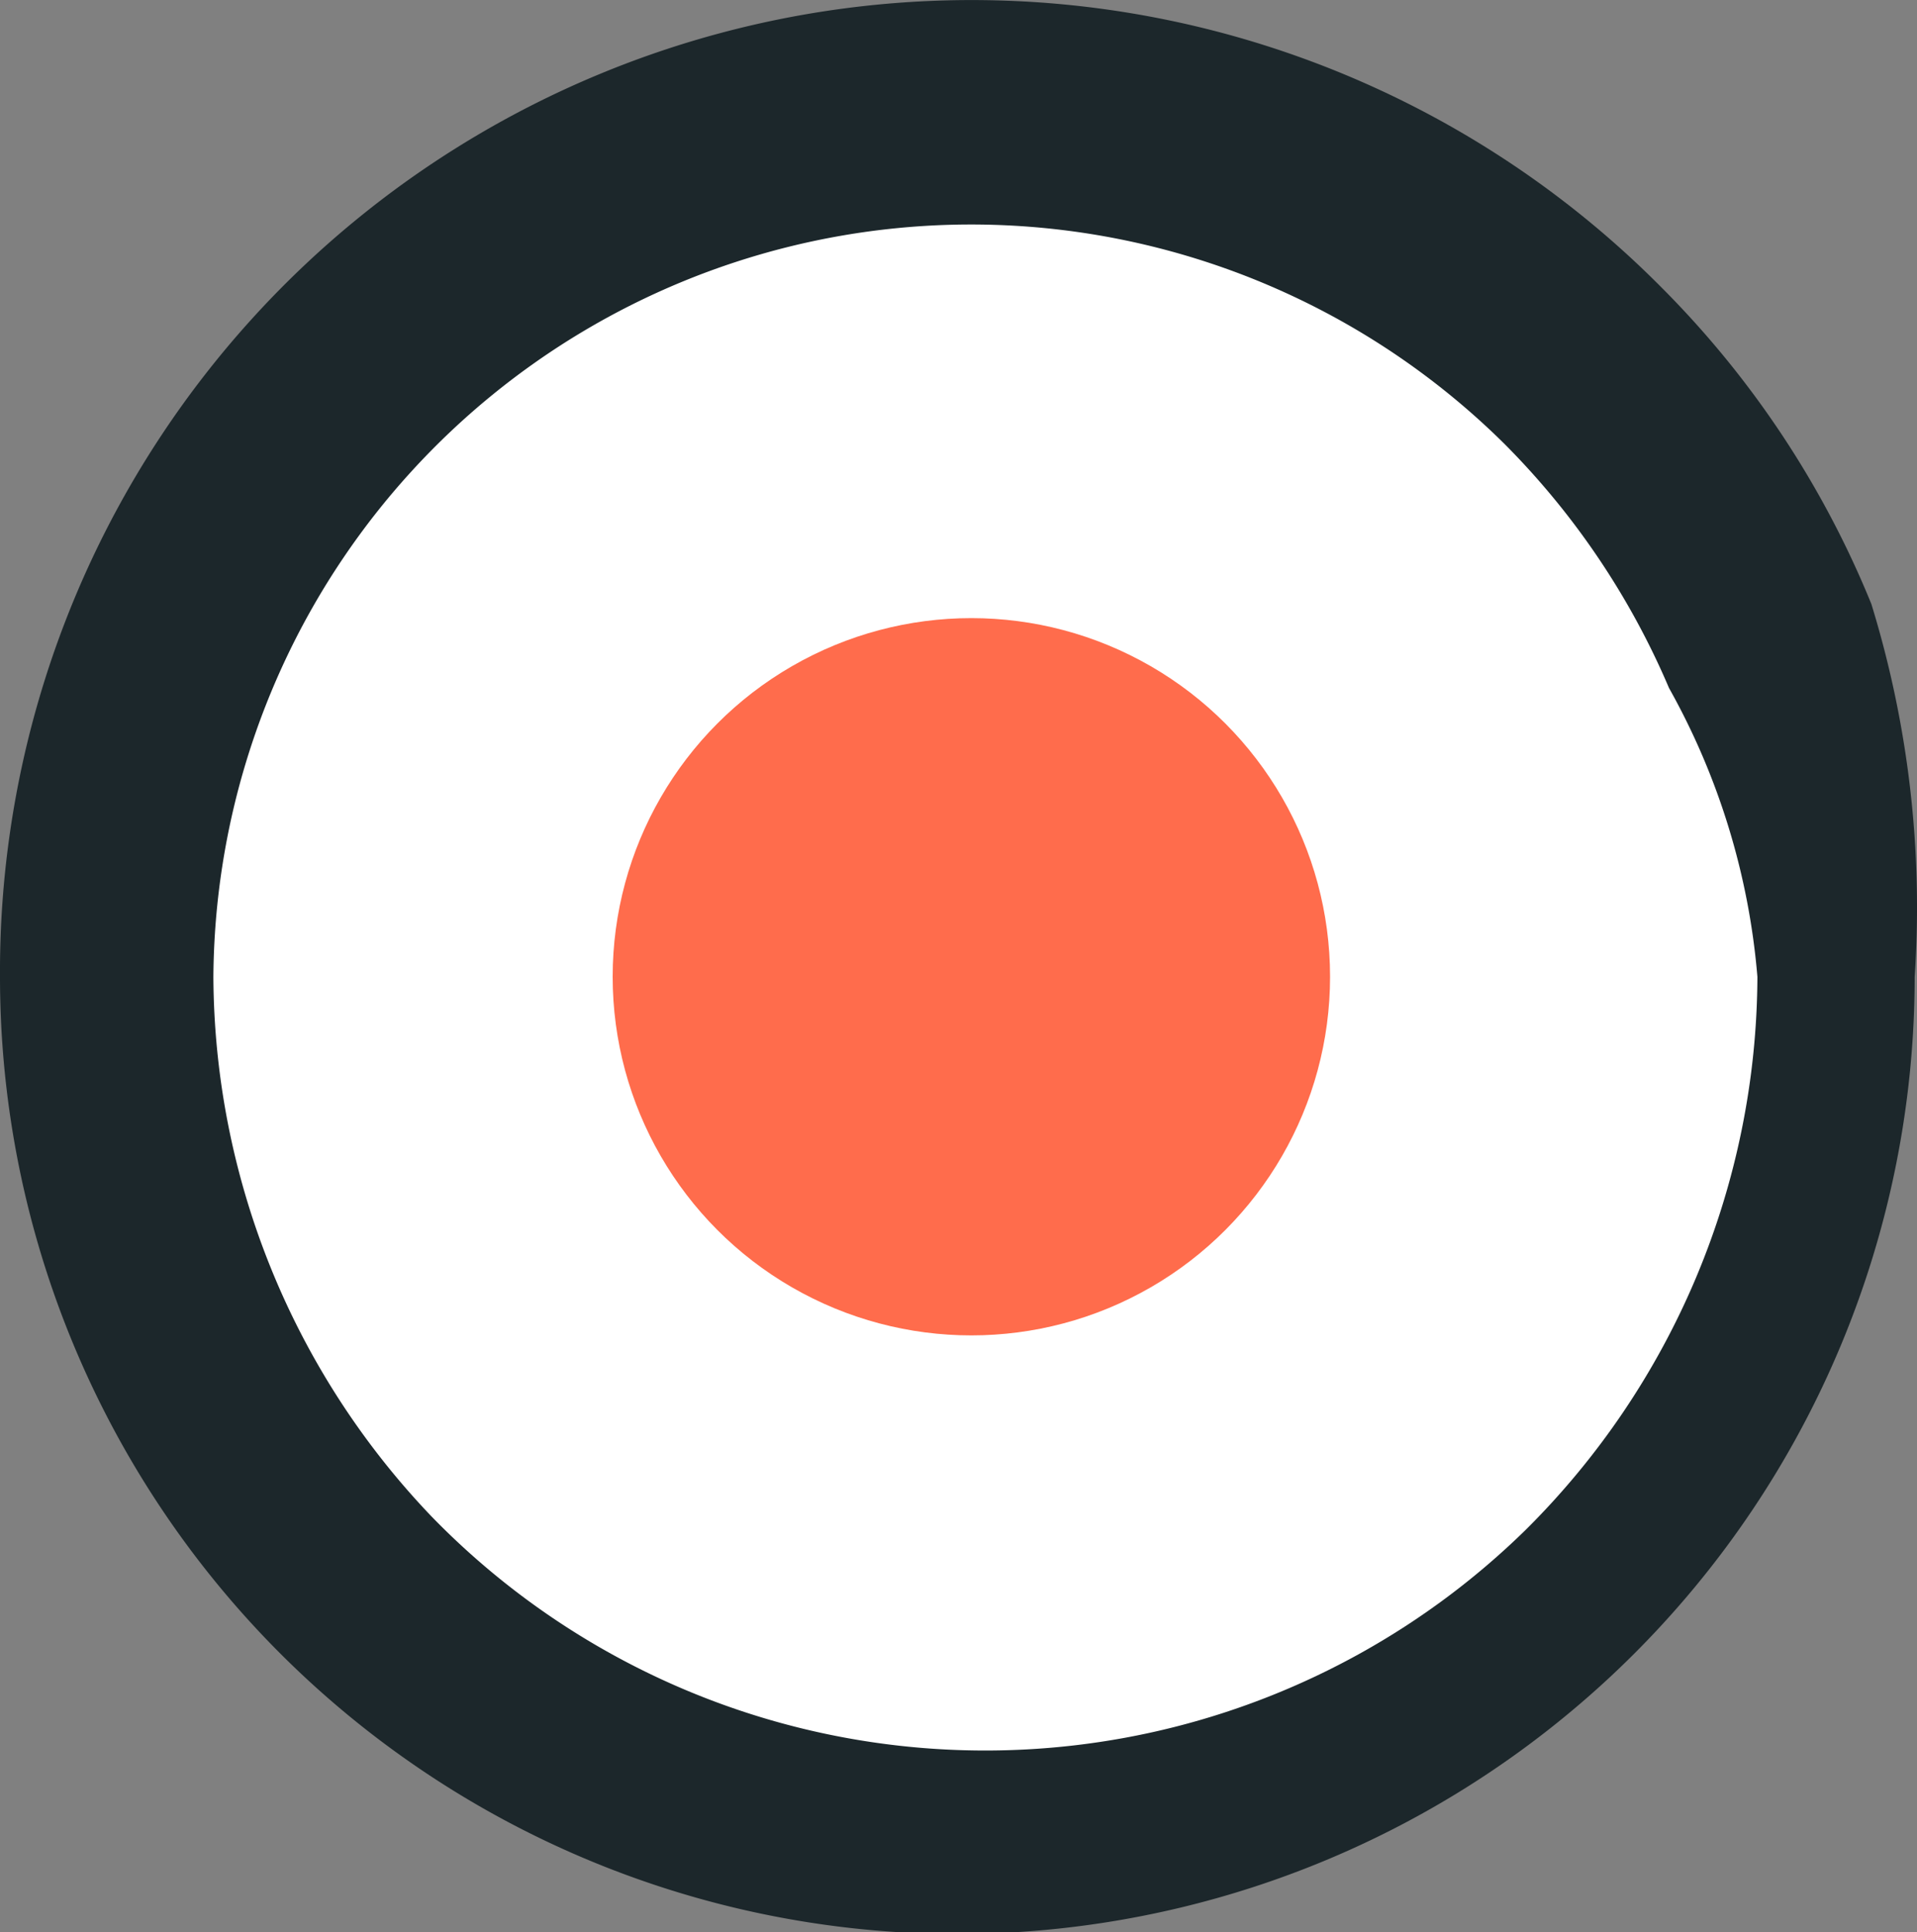
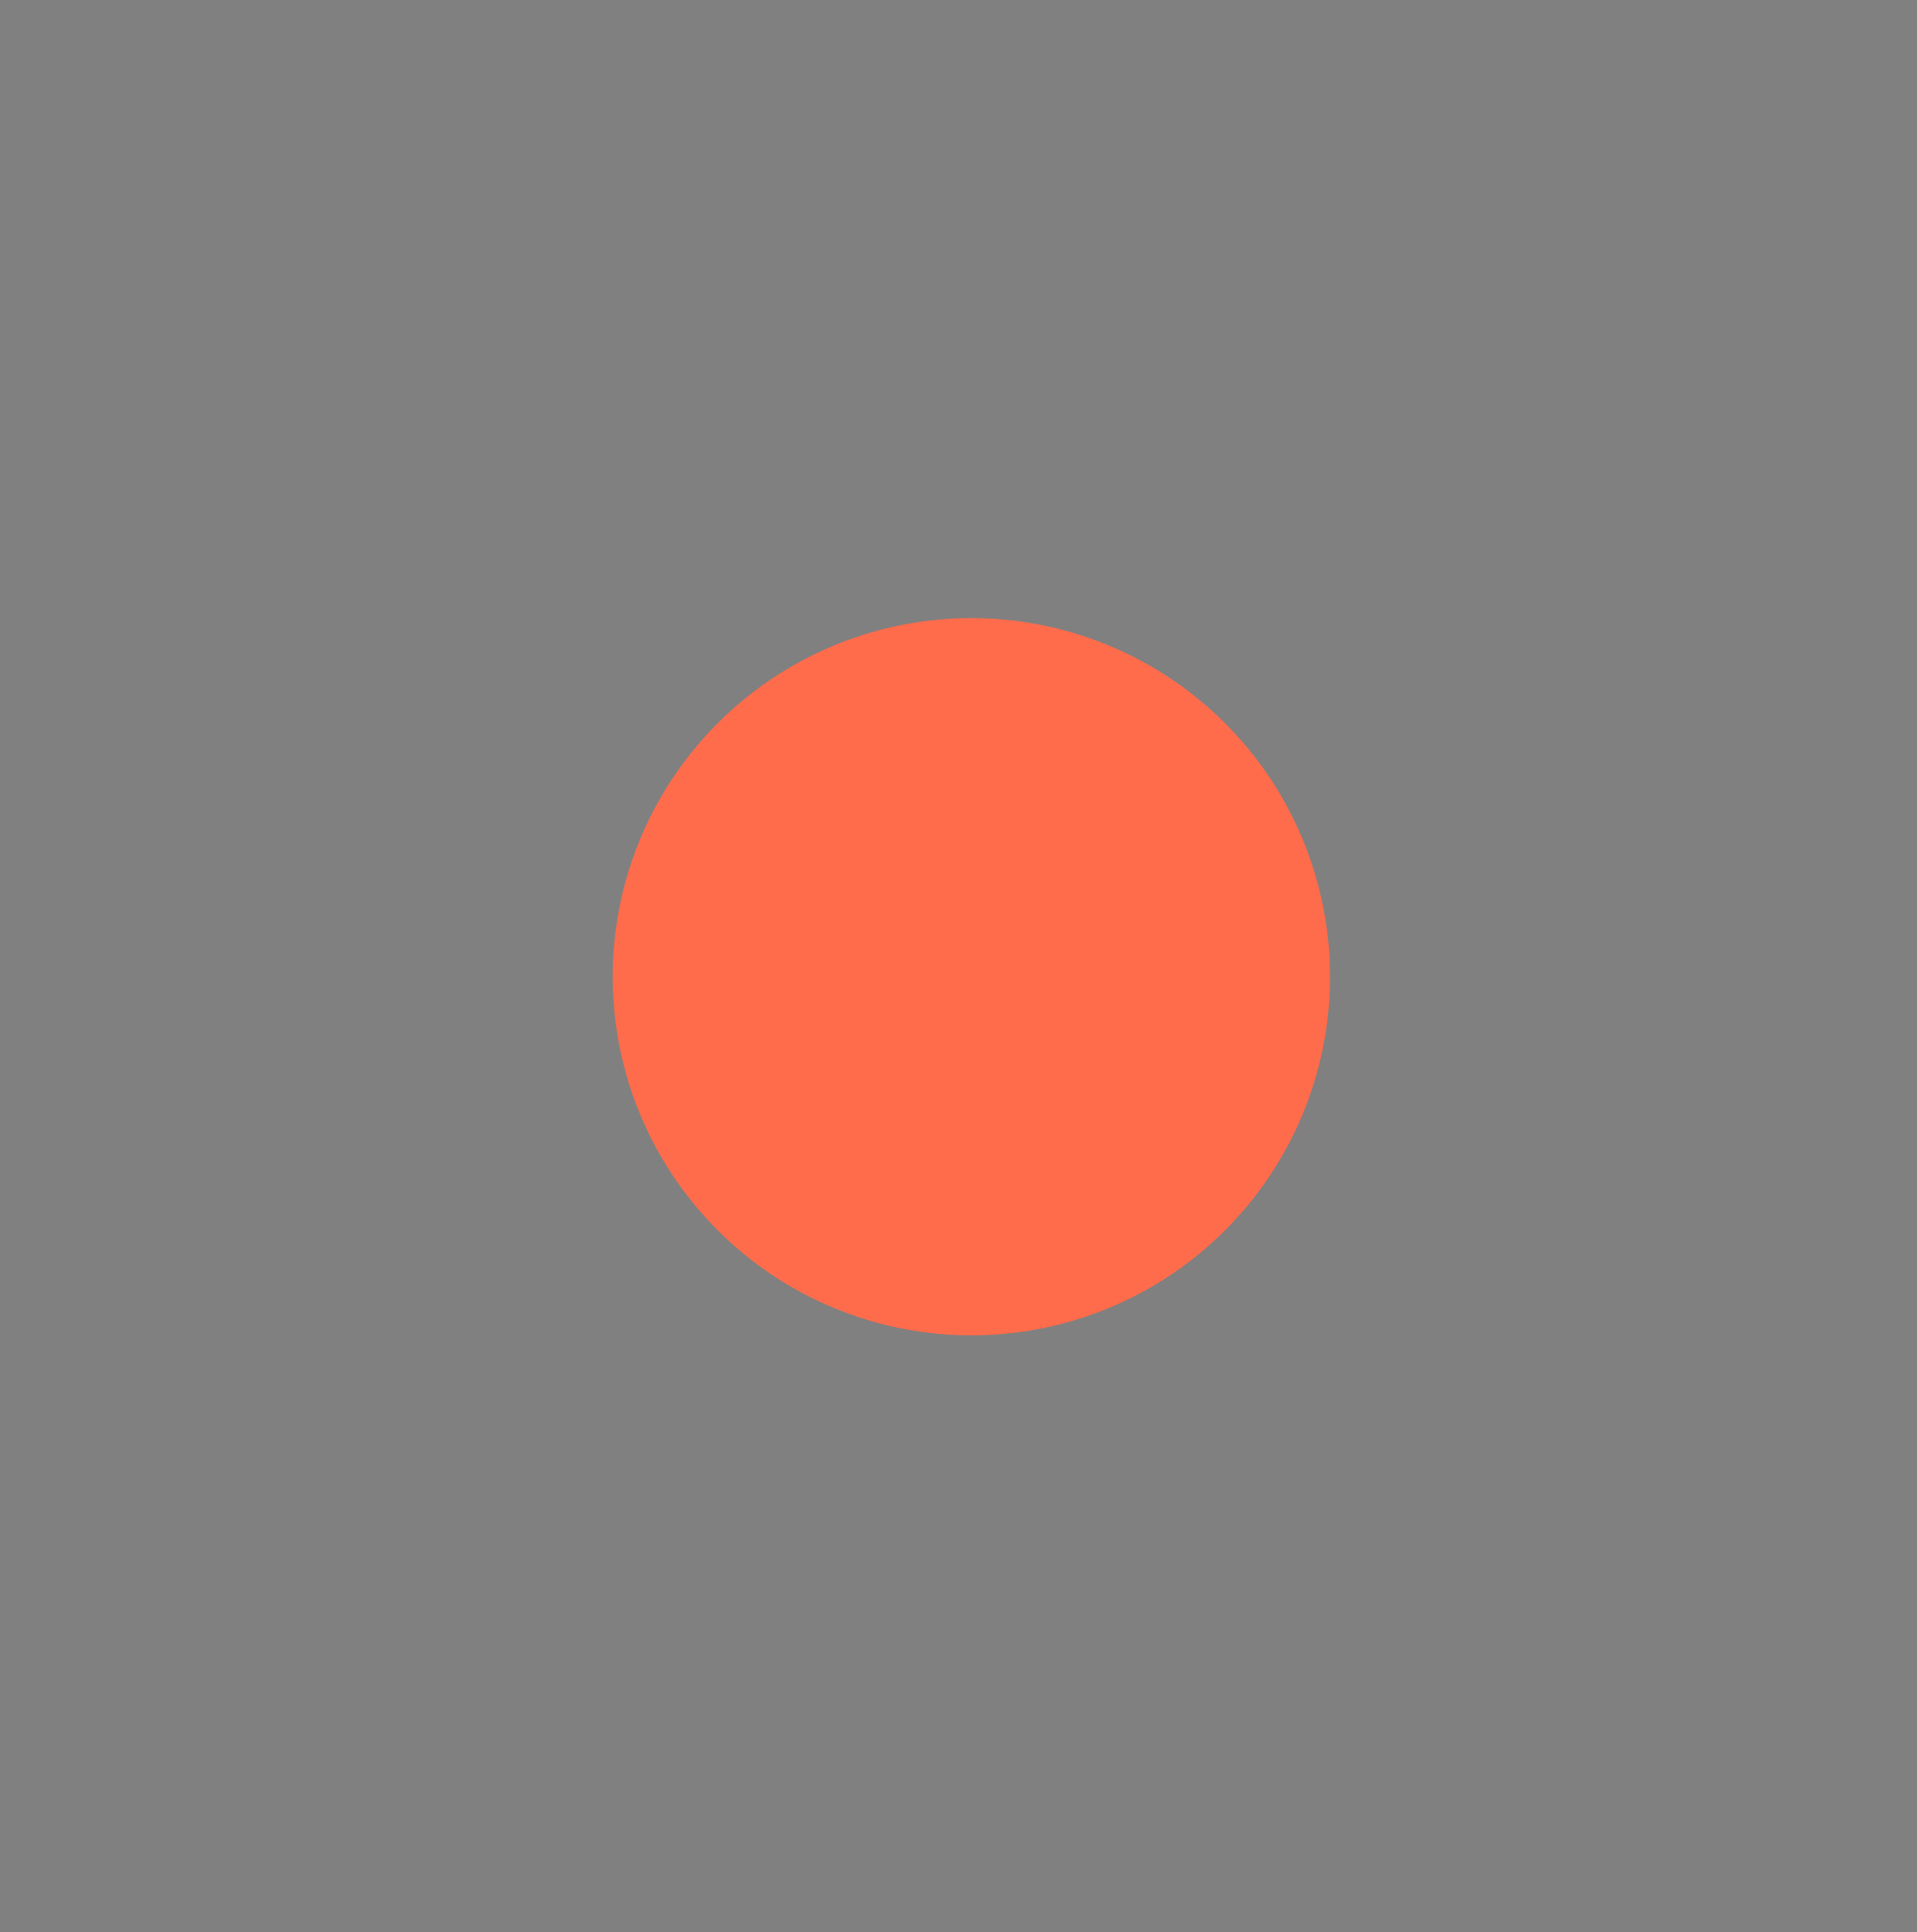
<svg xmlns="http://www.w3.org/2000/svg" viewBox="0 0 30.329 30.576">
  <rect x="0" y="0" width="30.329" height="30.576" fill="#808080" stroke="none" />
  <title>roadmap-p1-dot</title>
-   <circle cx="15.368" cy="15.456" r="13.68" style="fill:#fff" />
  <circle cx="15.368" cy="15.456" r="5.675" style="fill:#ff6c4c" />
-   <path d="M30.292,15.457a15.146,15.146,0,0,1-30.292,0,15.372,15.372,0,0,1,26.281-10.914,15.188,15.188,0,0,1,3.326,5.015A16.301,16.301,0,0,1,30.292,15.457Zm-2.488,0a11.259,11.259,0,0,0-1.399-4.571A12.282,12.282,0,0,0,23.801,7.023,11.989,11.989,0,0,0,3.376,15.457a12.439,12.439,0,0,0,3.452,8.54,12.213,12.213,0,0,0,17.27.25l.031-.03A12.395,12.395,0,0,0,27.804,15.457Z" style="fill:#1c272b" />
</svg>